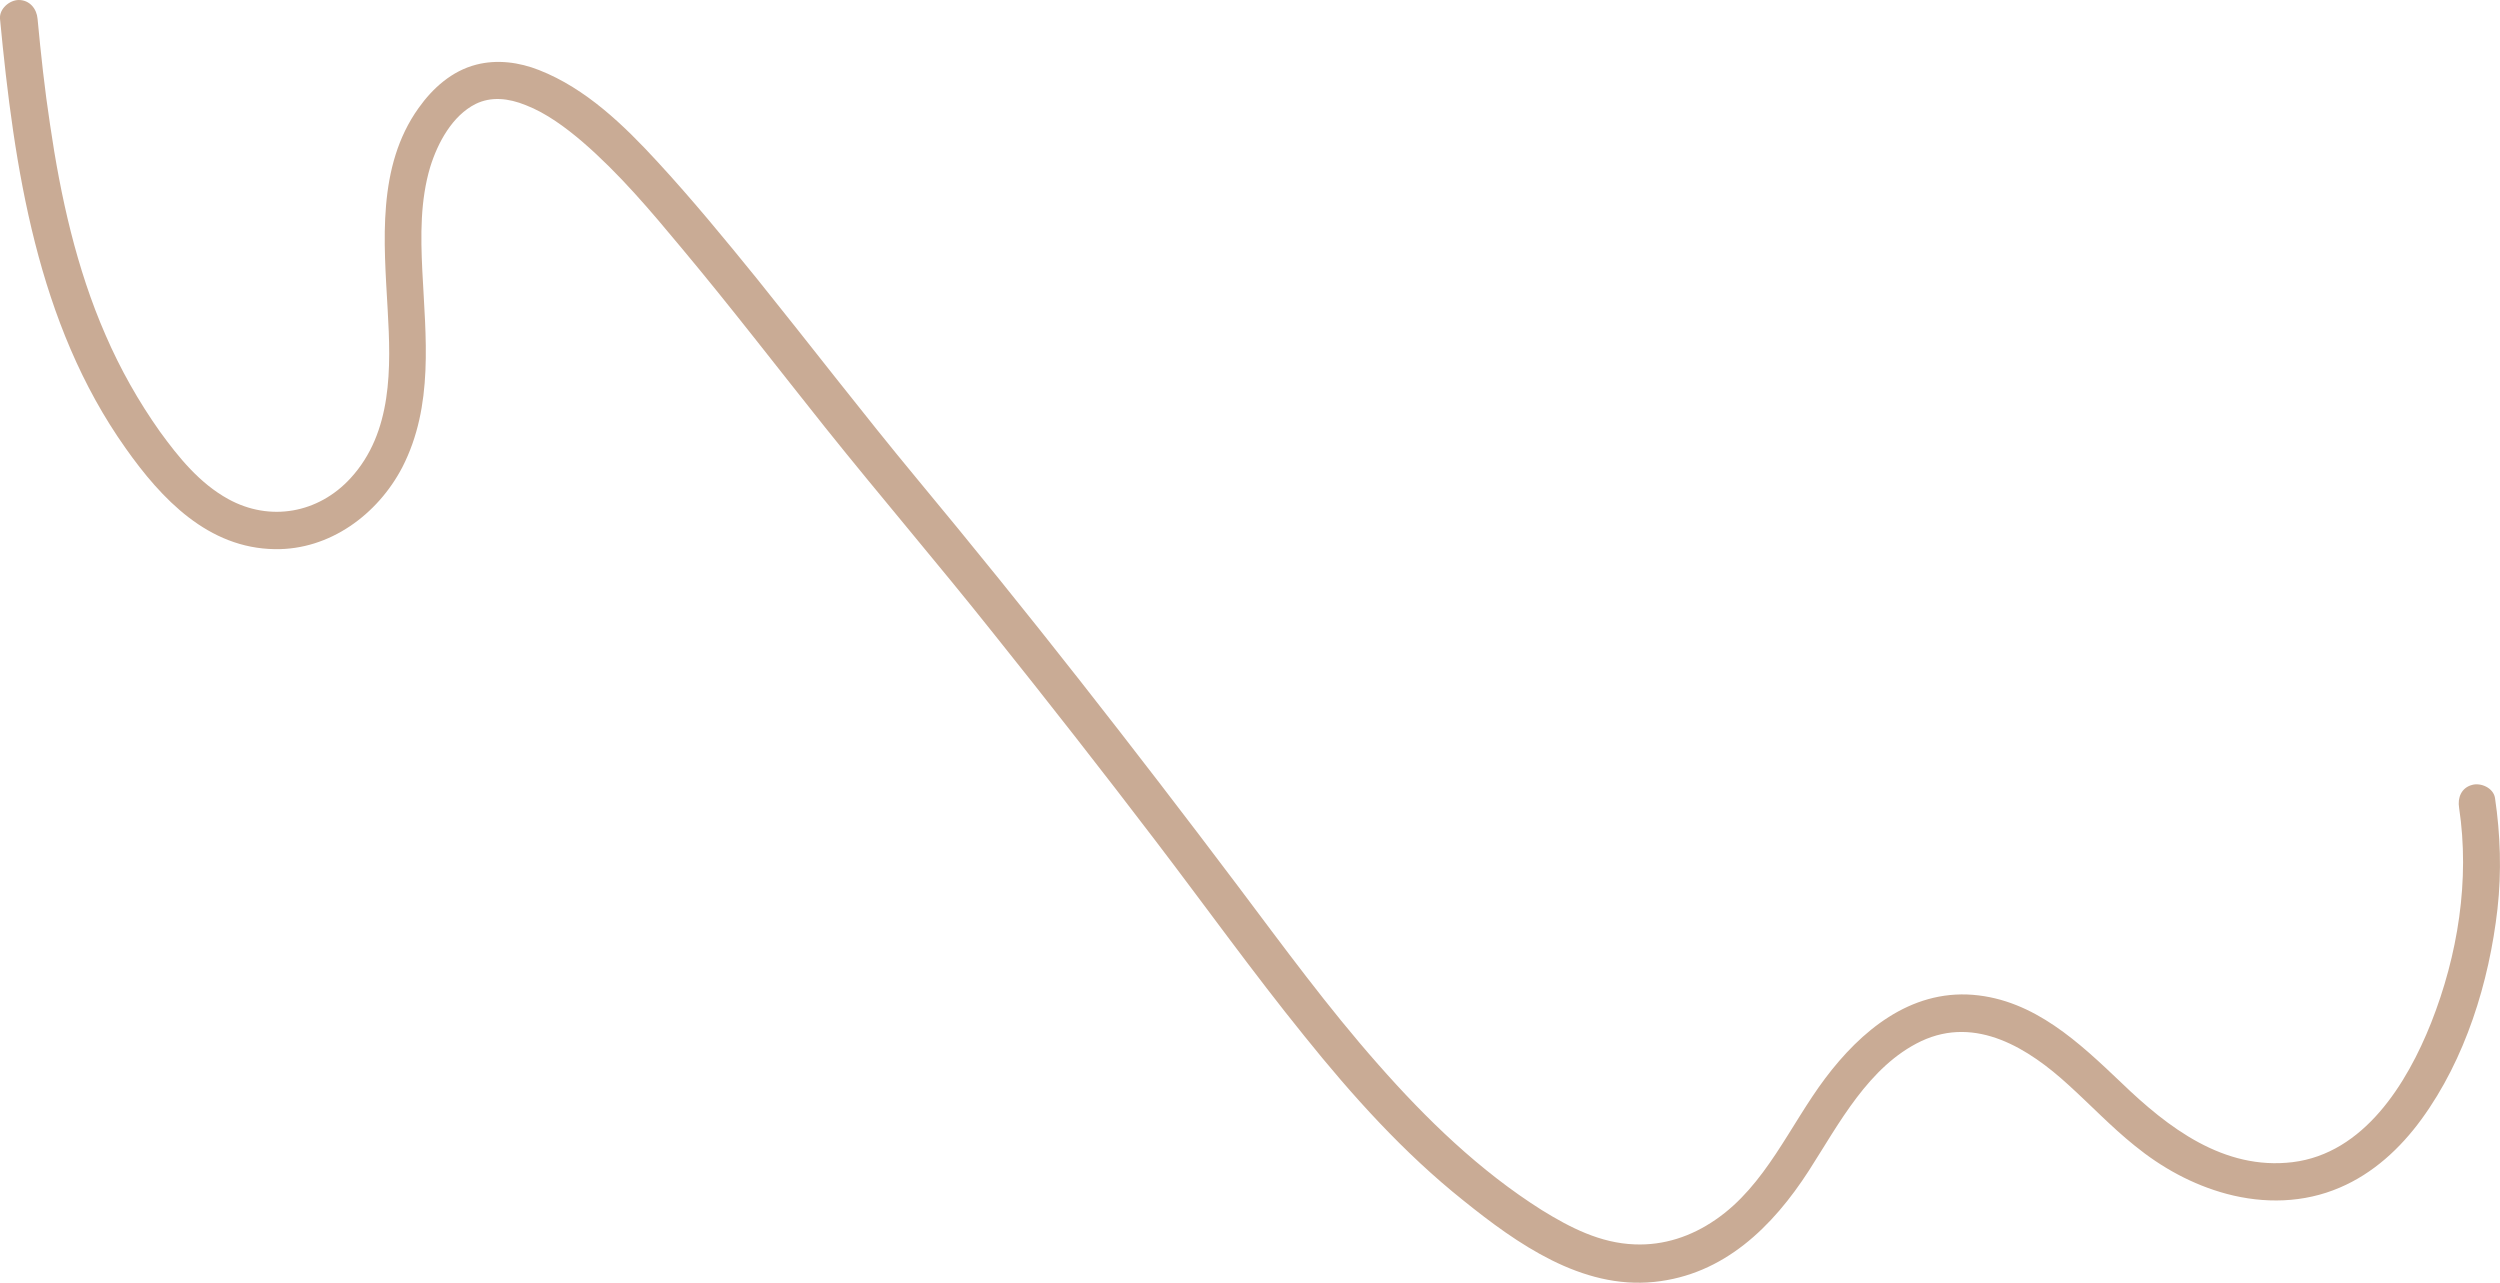
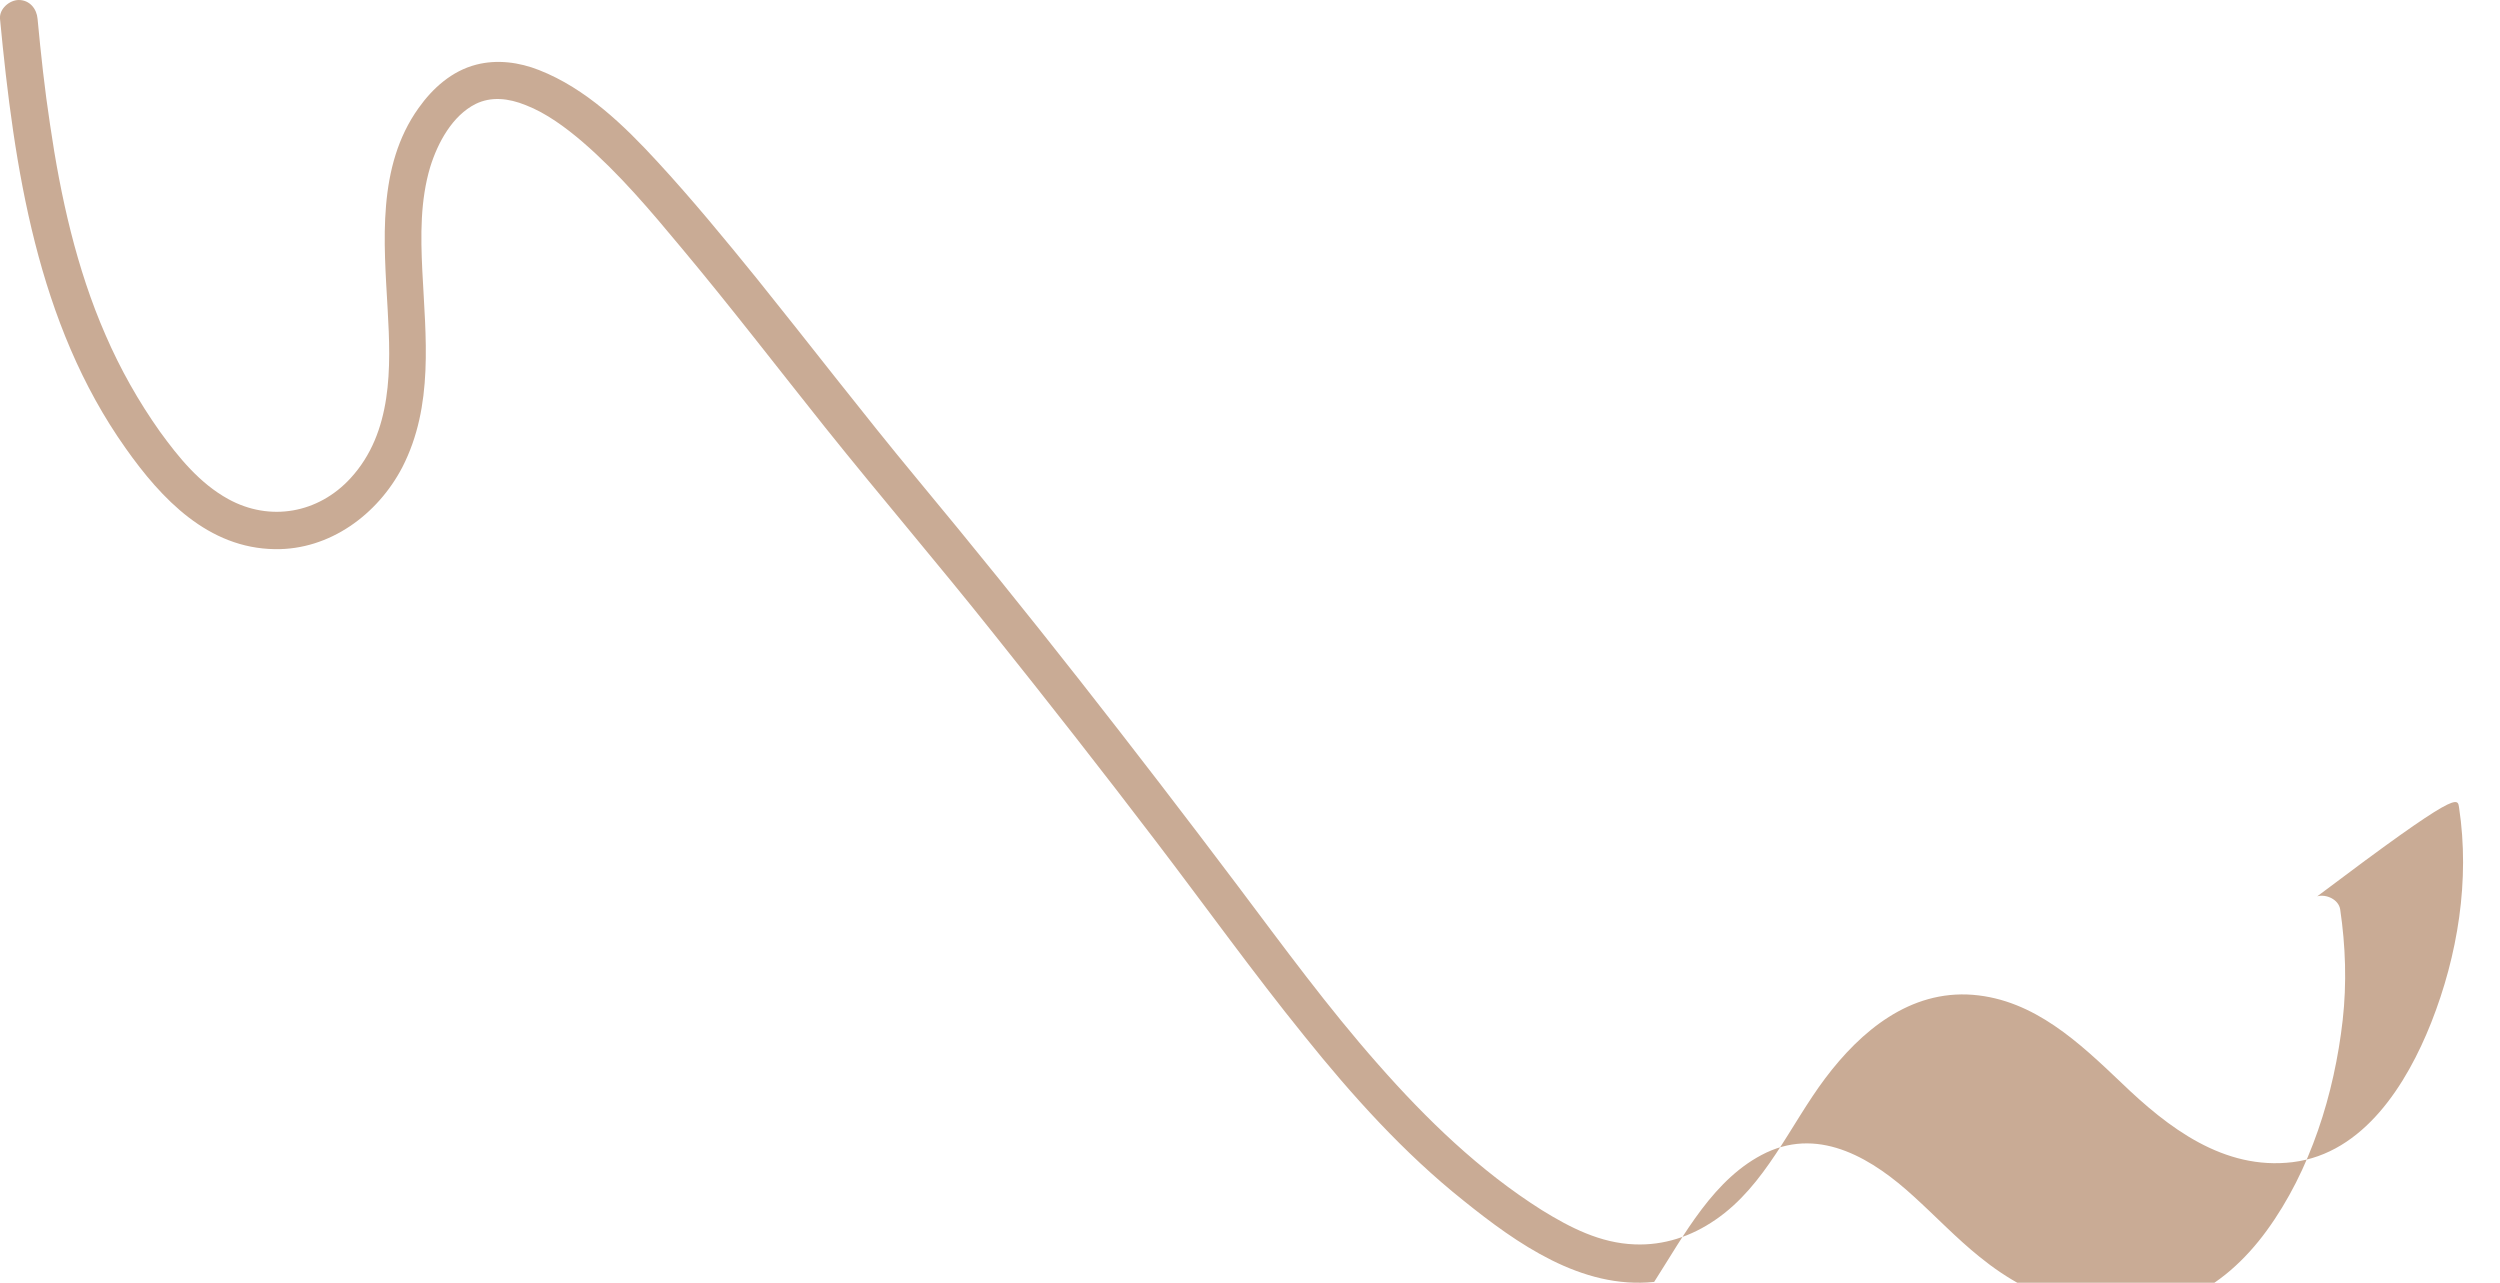
<svg xmlns="http://www.w3.org/2000/svg" version="1.1" id="レイヤー_1" x="0px" y="0px" viewbox="0 0 599.1 307.4" style="enable-background:new 0 0 599.1 307.4;" xml:space="preserve" width="599.1" height="307.4">
  <style type="text/css">
	.st0{fill:#C9AB95;}
</style>
  <g>
    <g>
-       <path class="st0" d="M589.3,193.6c2.6,17.3-0.3,35.3-6.7,51.5c-5.8,14.6-16.1,31.3-33.2,33.4c-16.5,2-29.9-8.3-41-19    c-10.1-9.6-20.9-19.9-35.6-21.1c-15.1-1.2-26.9,8.7-35.4,20c-8.5,11.3-14.3,25.7-26.3,33.9c-5.8,4-12.4,6.2-19.4,5.9    c-8.2-0.3-15.4-4-22.2-8.2c-14.9-9.4-27.7-21.8-39.3-35c-12-13.6-22.6-28.1-33.5-42.6c-12.5-16.6-25.1-33-37.9-49.3    c-12.8-16.3-25.8-32.4-39-48.3c-13.1-15.8-25.6-32.1-38.4-48c-7.7-9.5-15.6-19.1-23.9-28.1c-8-8.7-17.1-17.5-28.3-21.9    c-4.8-1.9-10.1-2.6-15.1-1.3c-5.8,1.5-10.4,5.6-13.8,10.4c-10,14-8.3,32.1-7.4,48.3c0.8,13.9,1.2,29.4-8.9,40.4    c-7.7,8.4-19.3,10.5-29.3,5c-6.9-3.8-11.9-10-16.4-16.2c-5.1-7.2-9.5-15-13-23.1C18.3,64.3,14.5,47,12,29.9    C10.7,21.4,9.8,13,9,4.5C8.8,2.1,7.1,0,4.5,0C2.3,0-0.2,2.1,0,4.5c3.4,35.7,8.9,73,30.1,102.9c8.6,12.2,19.8,24,35.8,24.2    c13.1,0.2,24.6-8.3,30.5-19.6c7.6-14.8,5.6-31.2,4.8-47.2c-0.4-8.3-0.5-16.8,1.9-24.8c1.8-5.8,5.3-12.3,10.9-15.1    c3.7-1.8,7.8-1.4,12,0.3c4.9,1.9,9.5,5.3,13.6,8.8c8.8,7.6,16.3,16.5,23.7,25.4c11.8,14.1,23,28.7,34.5,43.1    c13.2,16.5,27,32.6,40.2,49.2c13.2,16.5,26.2,33.1,39,49.9c11.9,15.6,23.3,31.5,35.6,46.7c11.4,14.2,23.8,28,38.1,39.4    c12.8,10.3,28.3,21.3,45.7,19.5c16.7-1.7,28.4-13.2,37.1-26.7c7.2-11.2,14.3-25,26.9-31c13.2-6.2,25.8,1.8,35.3,10.5    c5.3,4.8,10.2,10,15.8,14.5c6.5,5.3,13.9,9.4,22.1,11.6c9,2.4,18.5,2.2,27.1-1.5c8-3.4,14.5-9.4,19.6-16.4    c10.5-14.4,16.2-32.8,18.2-50.4c1-8.9,0.7-17.8-0.6-26.6c-0.4-2.4-3.4-3.7-5.5-3.1C589.8,188.8,588.9,191.2,589.3,193.6    L589.3,193.6z" />
+       <path class="st0" d="M589.3,193.6c2.6,17.3-0.3,35.3-6.7,51.5c-5.8,14.6-16.1,31.3-33.2,33.4c-16.5,2-29.9-8.3-41-19    c-10.1-9.6-20.9-19.9-35.6-21.1c-15.1-1.2-26.9,8.7-35.4,20c-8.5,11.3-14.3,25.7-26.3,33.9c-5.8,4-12.4,6.2-19.4,5.9    c-8.2-0.3-15.4-4-22.2-8.2c-14.9-9.4-27.7-21.8-39.3-35c-12-13.6-22.6-28.1-33.5-42.6c-12.5-16.6-25.1-33-37.9-49.3    c-12.8-16.3-25.8-32.4-39-48.3c-13.1-15.8-25.6-32.1-38.4-48c-7.7-9.5-15.6-19.1-23.9-28.1c-8-8.7-17.1-17.5-28.3-21.9    c-4.8-1.9-10.1-2.6-15.1-1.3c-5.8,1.5-10.4,5.6-13.8,10.4c-10,14-8.3,32.1-7.4,48.3c0.8,13.9,1.2,29.4-8.9,40.4    c-7.7,8.4-19.3,10.5-29.3,5c-6.9-3.8-11.9-10-16.4-16.2c-5.1-7.2-9.5-15-13-23.1C18.3,64.3,14.5,47,12,29.9    C10.7,21.4,9.8,13,9,4.5C8.8,2.1,7.1,0,4.5,0C2.3,0-0.2,2.1,0,4.5c3.4,35.7,8.9,73,30.1,102.9c8.6,12.2,19.8,24,35.8,24.2    c13.1,0.2,24.6-8.3,30.5-19.6c7.6-14.8,5.6-31.2,4.8-47.2c-0.4-8.3-0.5-16.8,1.9-24.8c1.8-5.8,5.3-12.3,10.9-15.1    c3.7-1.8,7.8-1.4,12,0.3c4.9,1.9,9.5,5.3,13.6,8.8c8.8,7.6,16.3,16.5,23.7,25.4c11.8,14.1,23,28.7,34.5,43.1    c13.2,16.5,27,32.6,40.2,49.2c13.2,16.5,26.2,33.1,39,49.9c11.9,15.6,23.3,31.5,35.6,46.7c11.4,14.2,23.8,28,38.1,39.4    c12.8,10.3,28.3,21.3,45.7,19.5c7.2-11.2,14.3-25,26.9-31c13.2-6.2,25.8,1.8,35.3,10.5    c5.3,4.8,10.2,10,15.8,14.5c6.5,5.3,13.9,9.4,22.1,11.6c9,2.4,18.5,2.2,27.1-1.5c8-3.4,14.5-9.4,19.6-16.4    c10.5-14.4,16.2-32.8,18.2-50.4c1-8.9,0.7-17.8-0.6-26.6c-0.4-2.4-3.4-3.7-5.5-3.1C589.8,188.8,588.9,191.2,589.3,193.6    L589.3,193.6z" />
    </g>
  </g>
</svg>